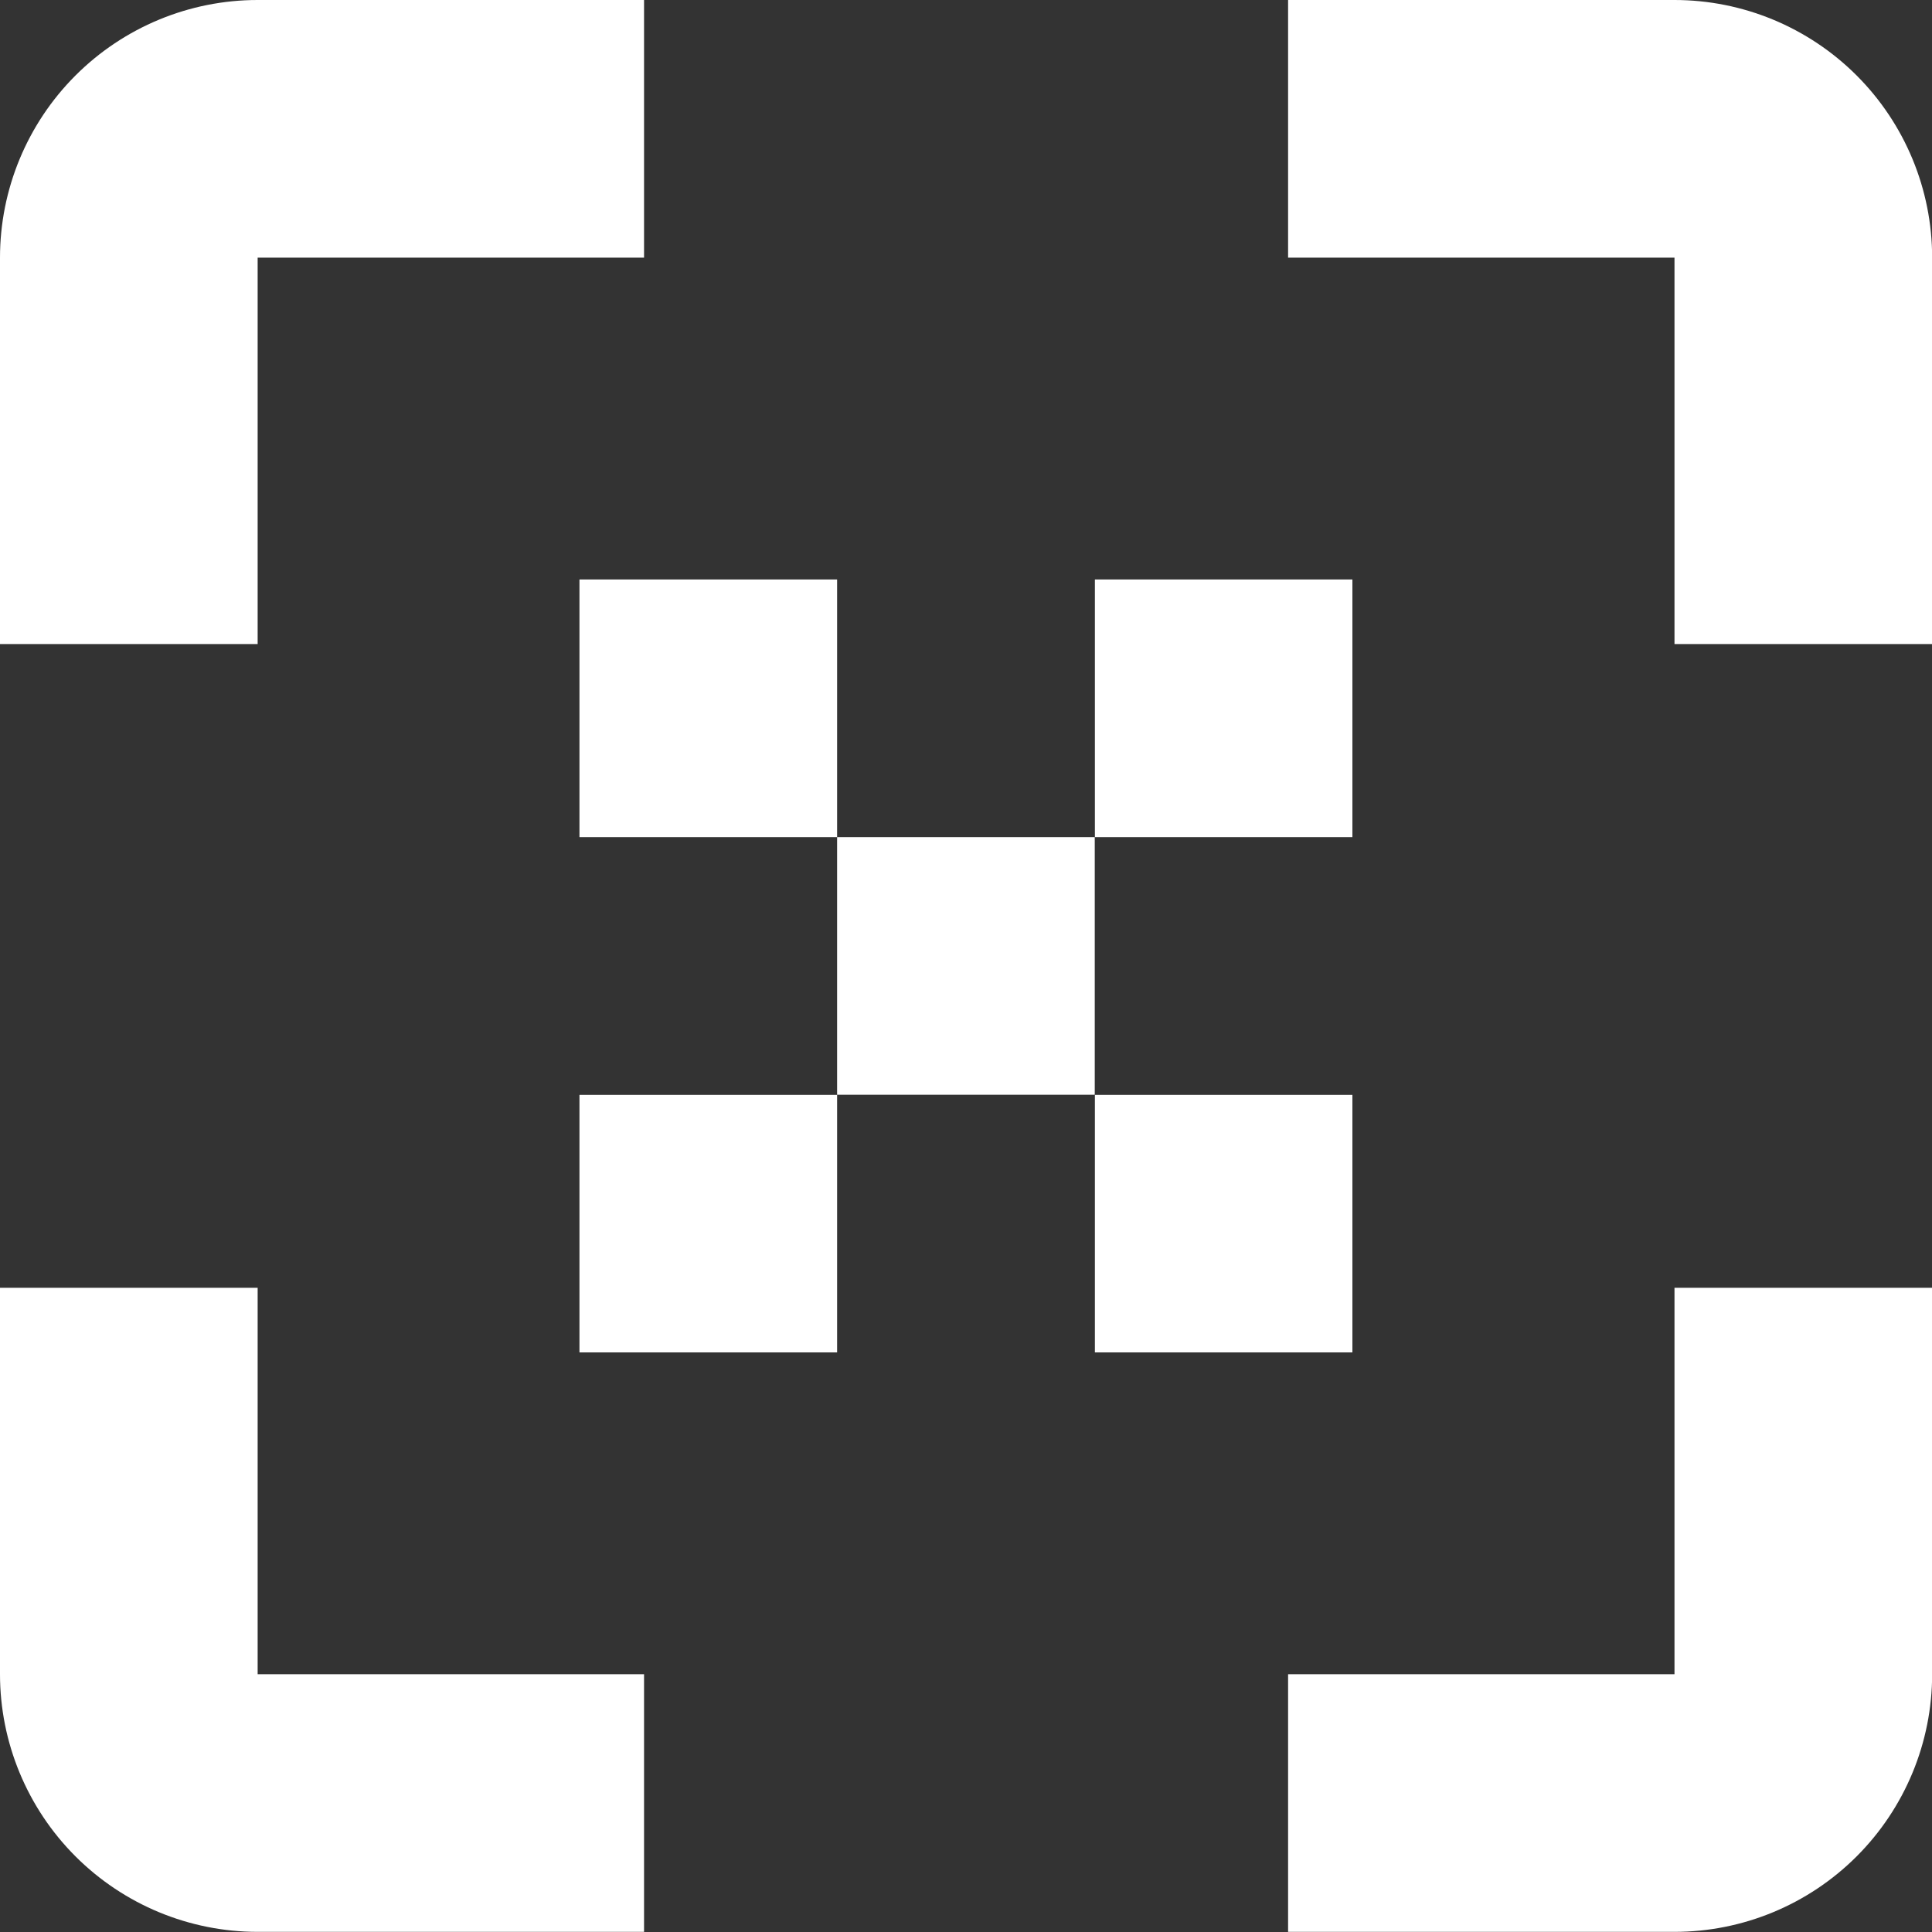
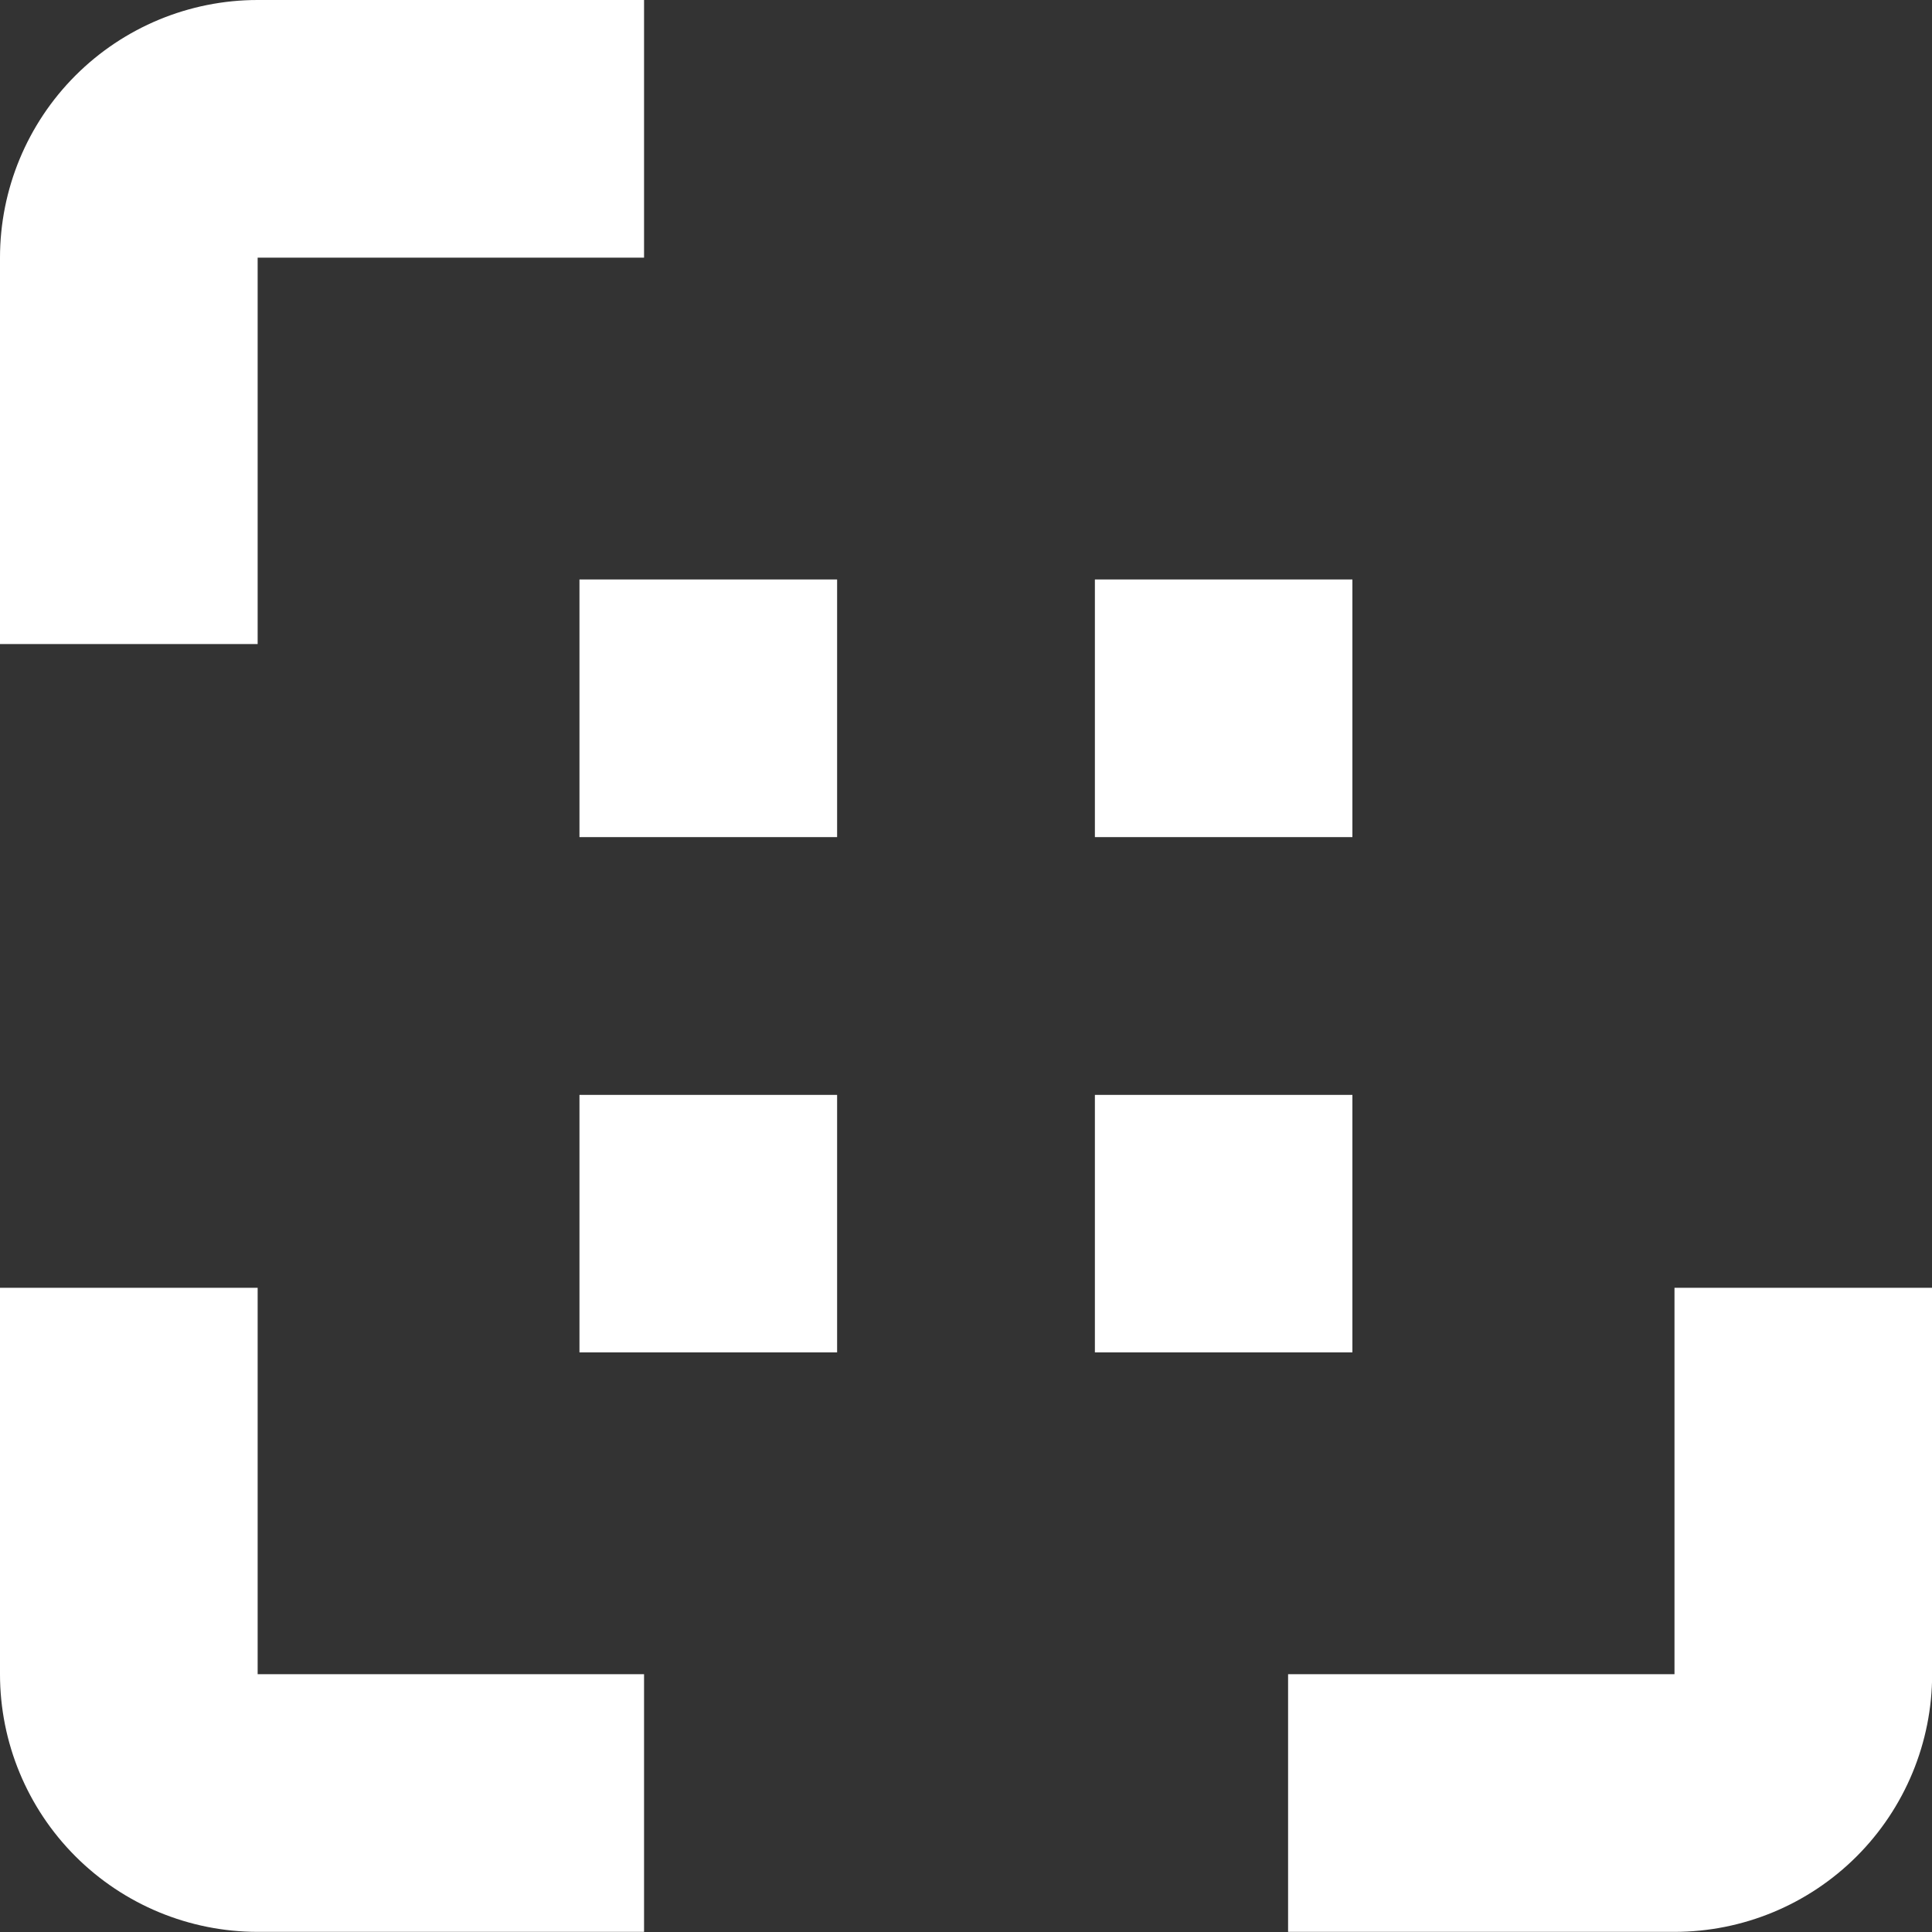
<svg xmlns="http://www.w3.org/2000/svg" width="14" height="14" viewBox="0 0 14 14" fill="none">
  <rect x="0" y="0" width="14" height="14" fill="#333333" stroke="none" />
-   <path d="M12.134 0H9.334V1.867H12.134V4.667H14.001V1.867C14.001 1.372 13.804 0.897 13.454 0.547C13.104 0.197 12.629 0 12.134 0Z" fill="white" />
  <path d="M0 1.867V4.667H1.867V1.867H4.667V0H1.867C1.372 0 0.897 0.197 0.547 0.547C0.197 0.897 0 1.372 0 1.867Z" fill="white" />
  <path d="M1.867 9.332H0V12.132C0 12.627 0.197 13.102 0.547 13.452C0.897 13.802 1.372 13.999 1.867 13.999H4.667V12.132H1.867V9.332Z" fill="white" />
  <path d="M12.134 12.132H9.334V13.999H12.134C12.629 13.999 13.104 13.802 13.454 13.452C13.804 13.102 14.001 12.627 14.001 12.132V9.332H12.134V12.132Z" fill="white" />
-   <path d="M7.933 6.066H6.066V7.933H7.933V6.066Z" fill="white" />
+   <path d="M7.933 6.066H6.066V7.933V6.066Z" fill="white" />
  <path d="M9.8 4.199H7.934V6.066H9.8V4.199Z" fill="white" />
  <path d="M6.066 4.199H4.199V6.066H6.066V4.199Z" fill="white" />
  <path d="M9.8 7.934H7.934V9.8H9.8V7.934Z" fill="white" />
  <path d="M6.066 7.934H4.199V9.8H6.066V7.934Z" fill="white" />
</svg>